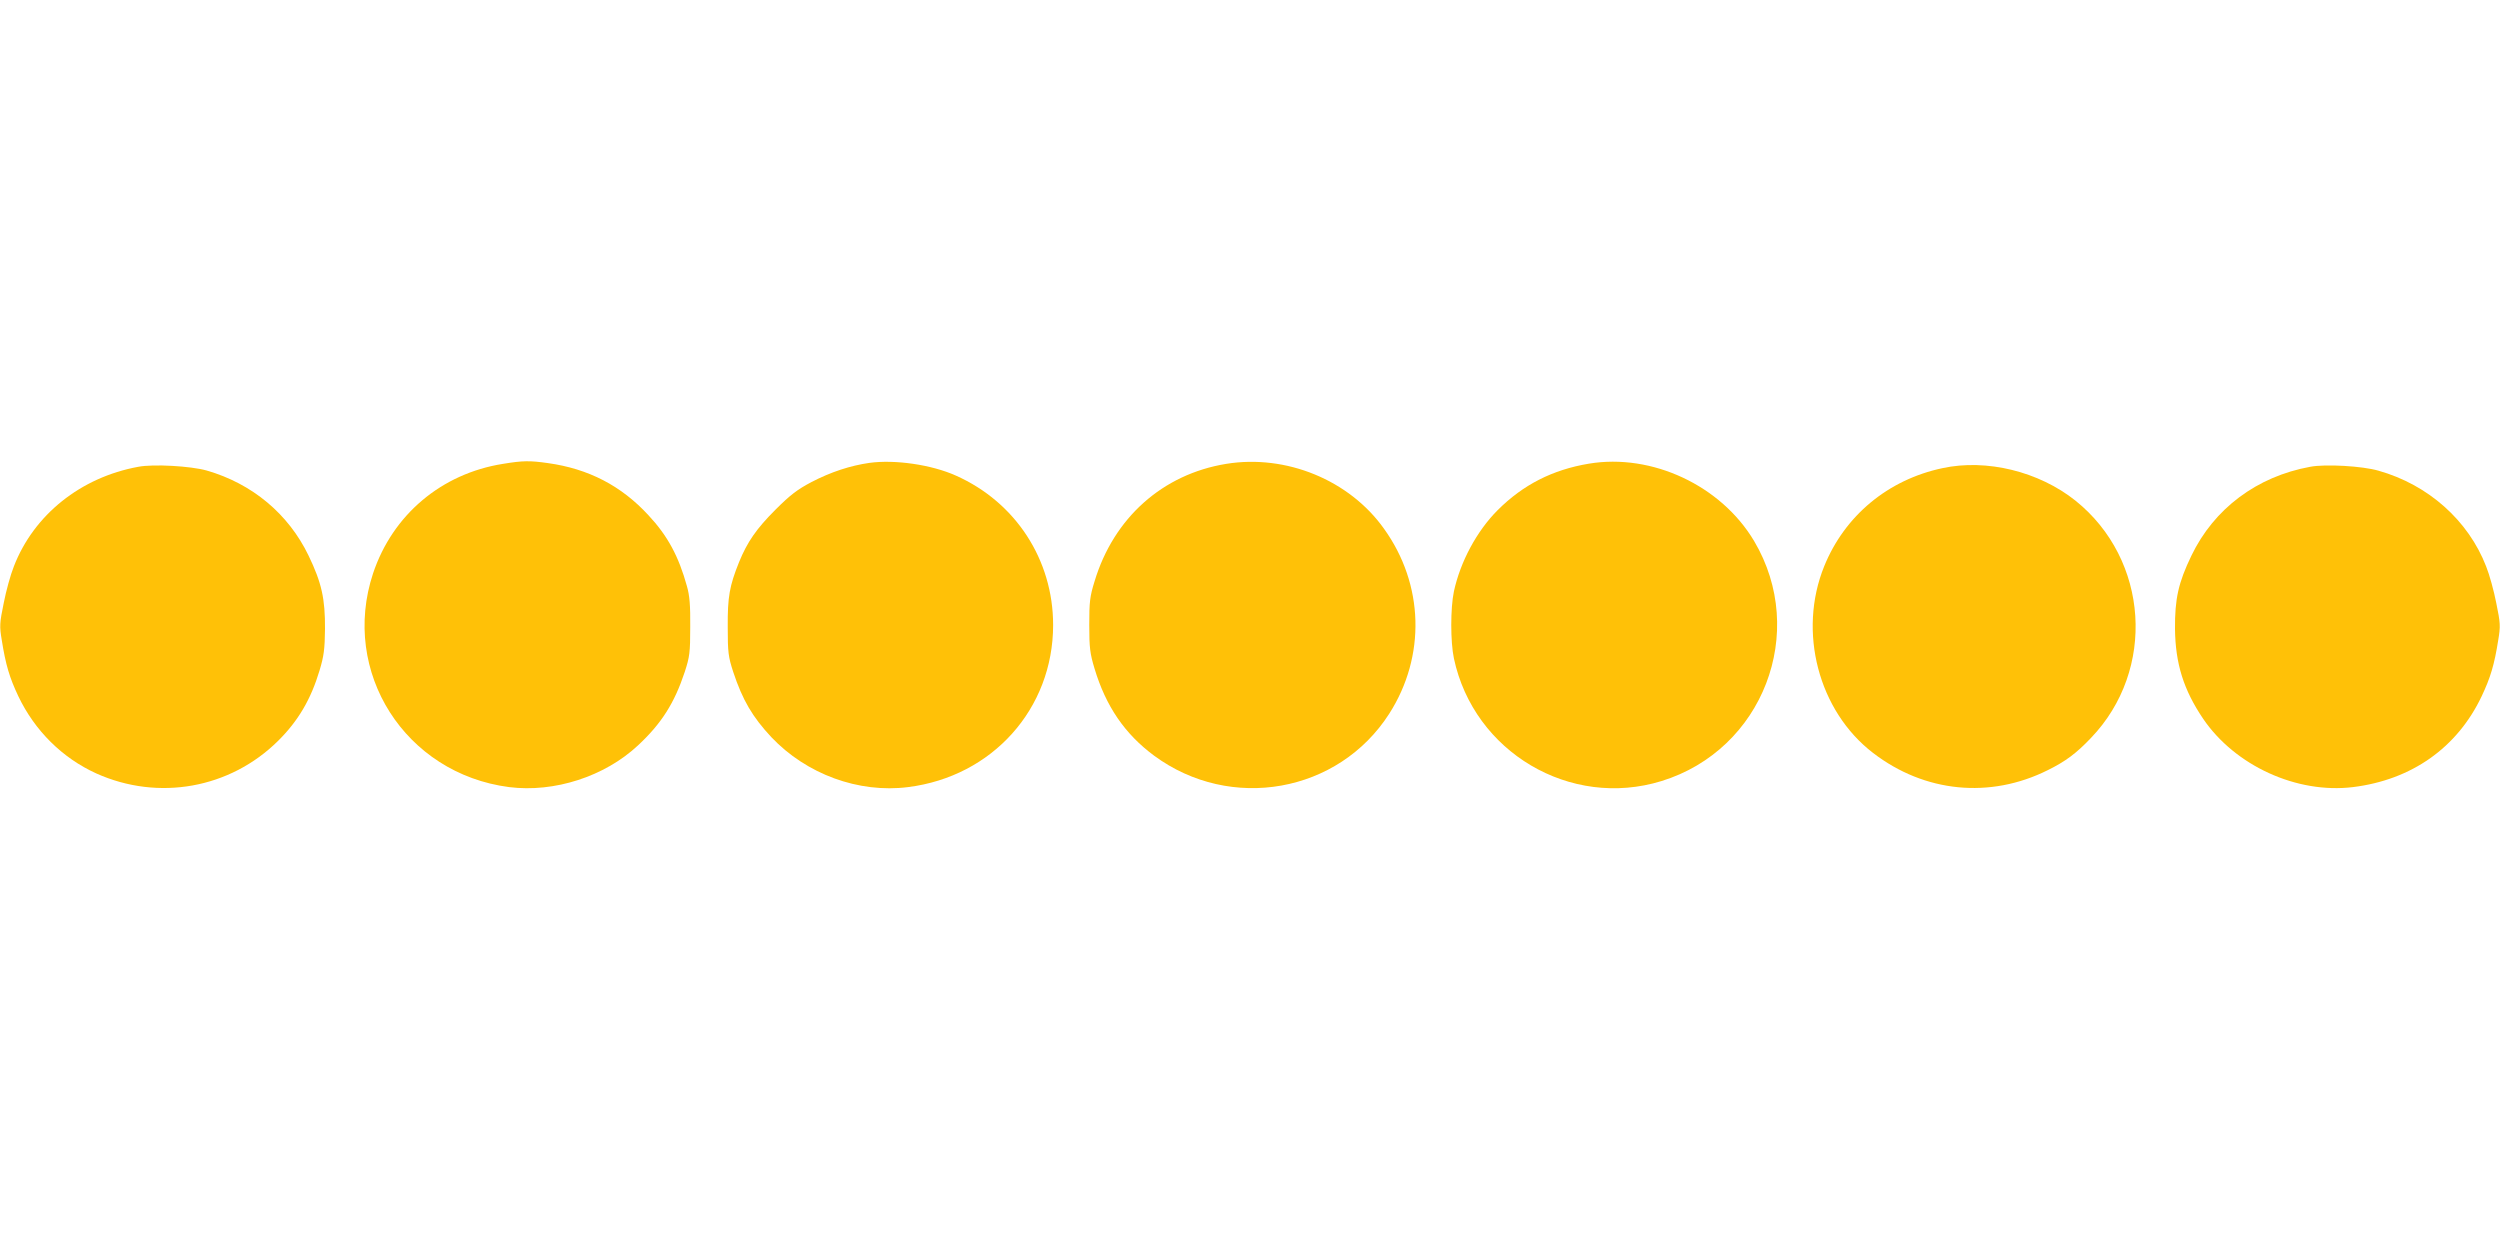
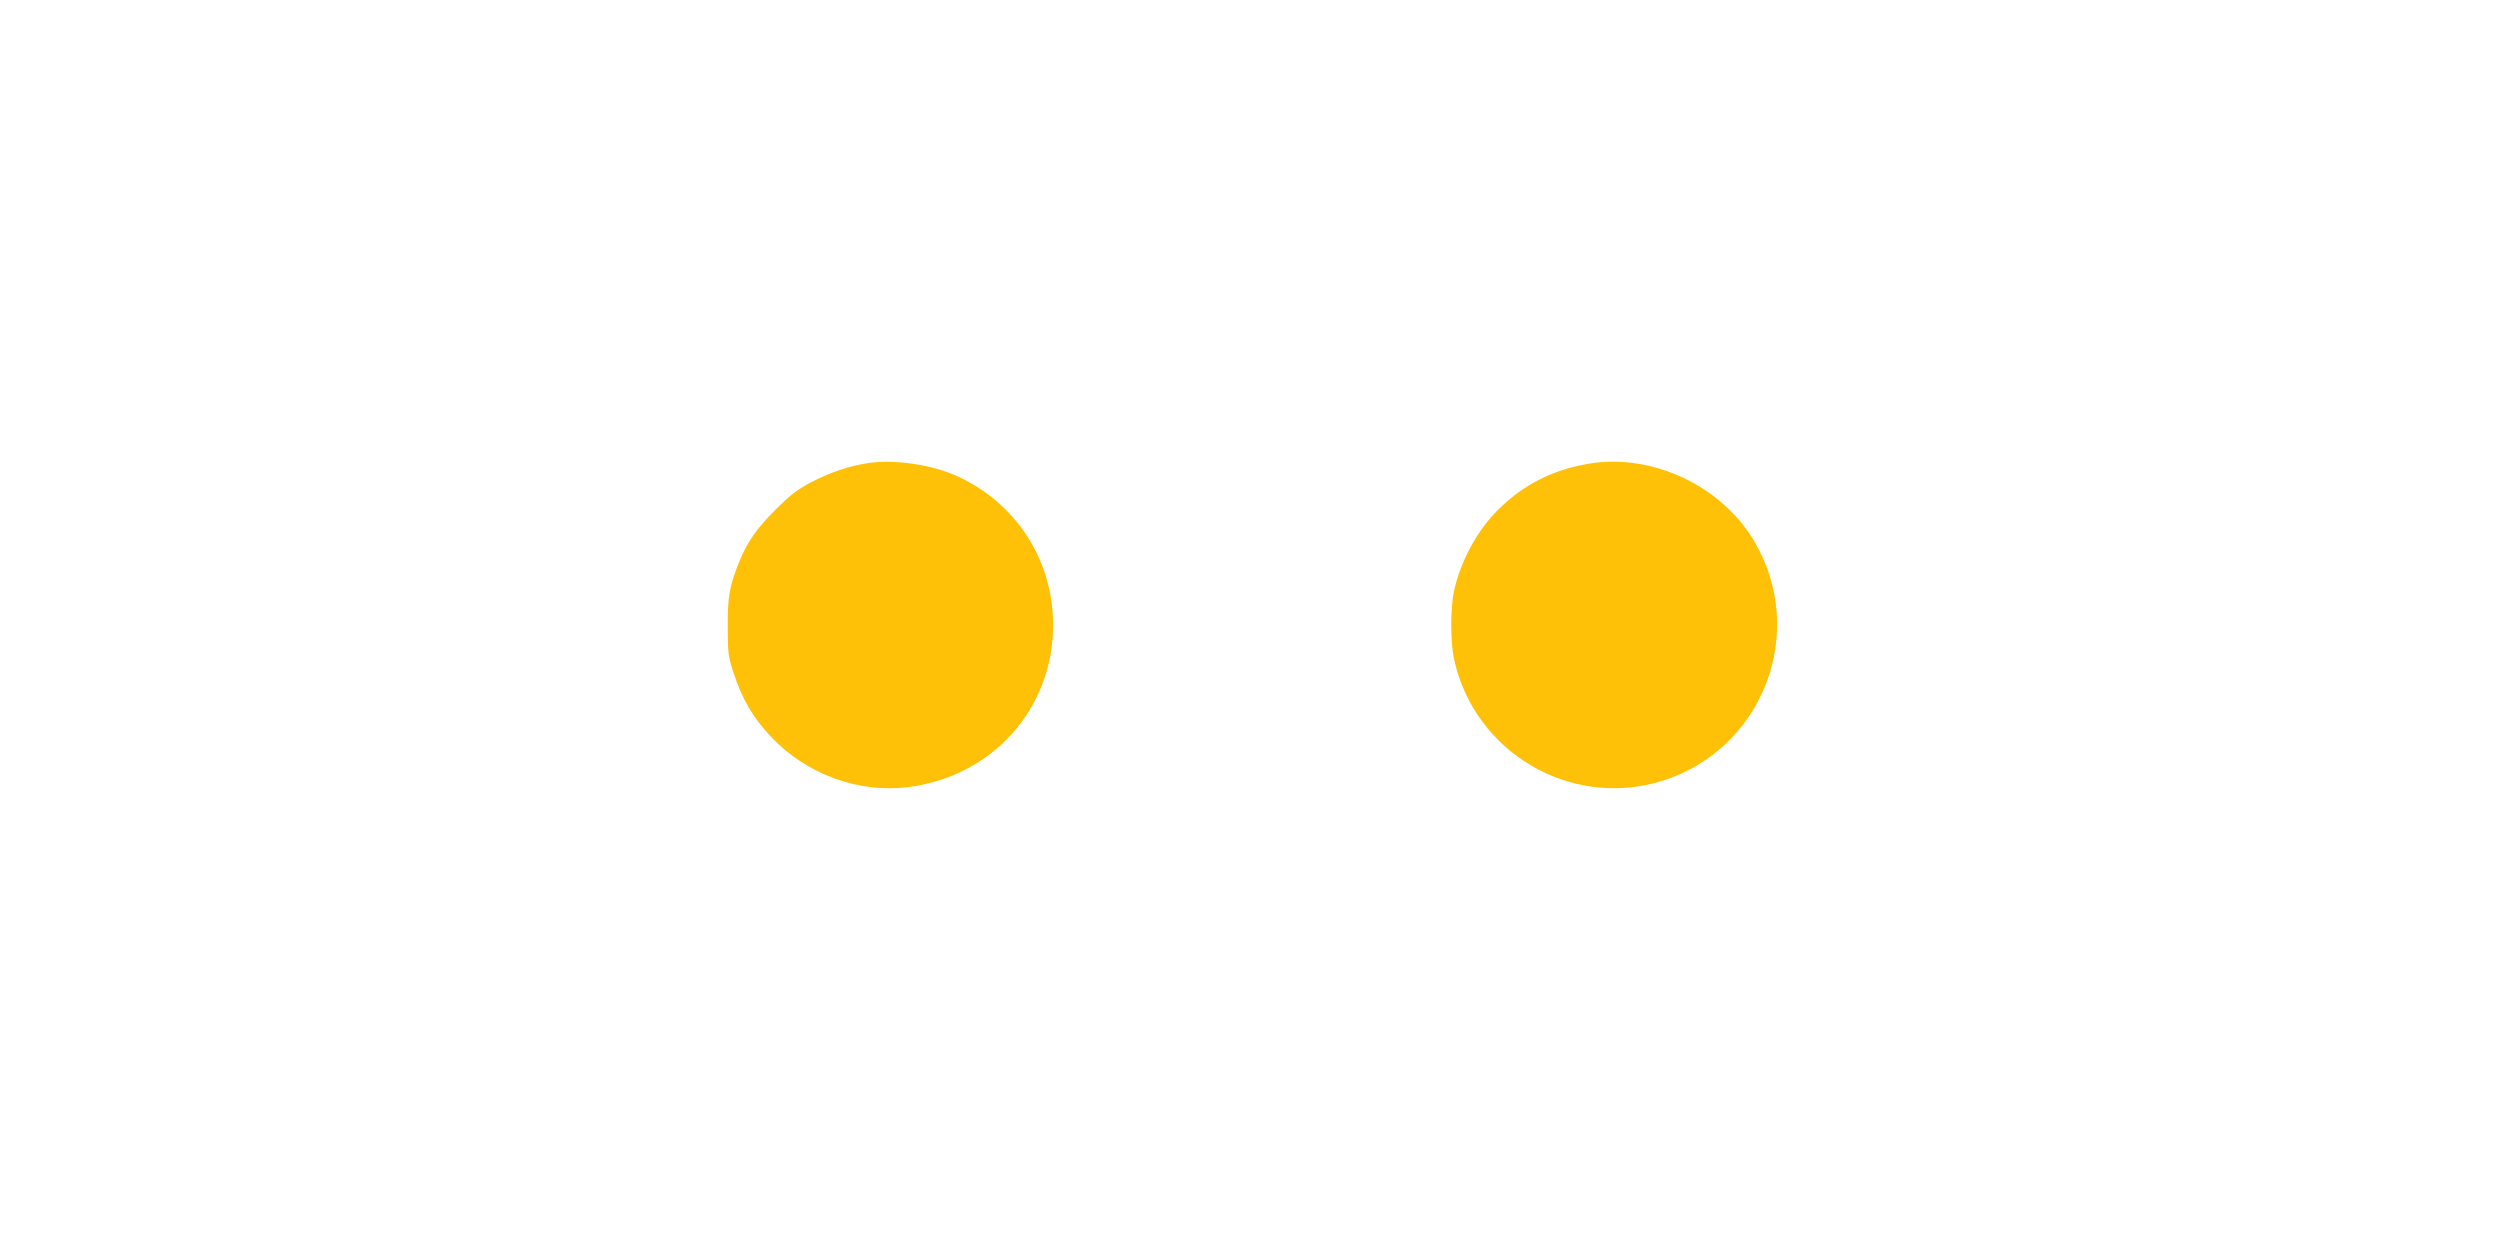
<svg xmlns="http://www.w3.org/2000/svg" version="1.0" width="1280pt" height="640pt" viewBox="0 0 1280 640" preserveAspectRatio="xMidYMid meet">
  <g transform="translate(0,640) scale(0.1,-0.1)" fill="#ffc107" stroke="none">
-     <path d="M2575 4025 c-315 -50 -565 -261 -665 -561 -167 -505 164 -1025 697 -1094 231 -29 489 54 660 214 120 112 186 216 239 376 25 77 28 99 28 230 1 109 -3 161 -17 209 -42 152 -98 257 -197 363 -139 151 -307 238 -515 267 -93 13 -127 13 -230 -4z" />
    <path d="M4451 4030 c-97 -14 -196 -46 -296 -98 -72 -38 -108 -65 -185 -142 -97 -97 -144 -165 -186 -268 -49 -122 -59 -178 -58 -332 0 -131 3 -153 28 -230 48 -145 99 -231 195 -334 180 -190 447 -288 700 -256 432 54 743 401 743 830 0 334 -192 629 -498 765 -125 56 -312 83 -443 65z" />
-     <path d="M6278 4025 c-325 -53 -576 -276 -674 -602 -24 -77 -27 -105 -27 -223 0 -117 4 -147 27 -223 58 -193 155 -335 305 -446 392 -289 944 -191 1204 215 188 294 178 662 -27 947 -177 249 -501 382 -808 332z" />
+     <path d="M6278 4025 z" />
    <path d="M8135 4026 c-186 -31 -337 -108 -467 -238 -107 -107 -191 -264 -224 -416 -18 -86 -18 -258 0 -343 102 -480 596 -772 1063 -628 519 160 751 762 474 1229 -169 284 -523 450 -846 396z" />
-     <path d="M708 4010 c-295 -54 -535 -246 -637 -510 -17 -42 -40 -126 -52 -188 -21 -102 -22 -118 -10 -189 20 -127 40 -193 85 -288 84 -176 225 -316 399 -395 318 -143 685 -77 931 167 103 102 168 213 212 360 22 73 27 109 28 213 1 154 -17 236 -84 375 -103 214 -289 369 -522 436 -82 23 -273 34 -350 19z" />
-     <path d="M9945 4003 c-278 -59 -500 -243 -605 -502 -136 -335 -30 -741 250 -956 264 -203 599 -236 895 -88 91 45 146 86 221 165 334 348 297 913 -80 1215 -187 149 -455 215 -681 166z" />
-     <path d="M11828 4010 c-273 -50 -492 -214 -608 -455 -67 -139 -85 -221 -84 -375 2 -178 44 -312 144 -460 164 -241 480 -385 767 -350 301 37 534 202 659 465 45 95 65 161 85 288 12 71 11 87 -10 189 -12 62 -35 146 -52 188 -91 235 -296 418 -551 490 -82 24 -272 35 -350 20z" />
  </g>
</svg>